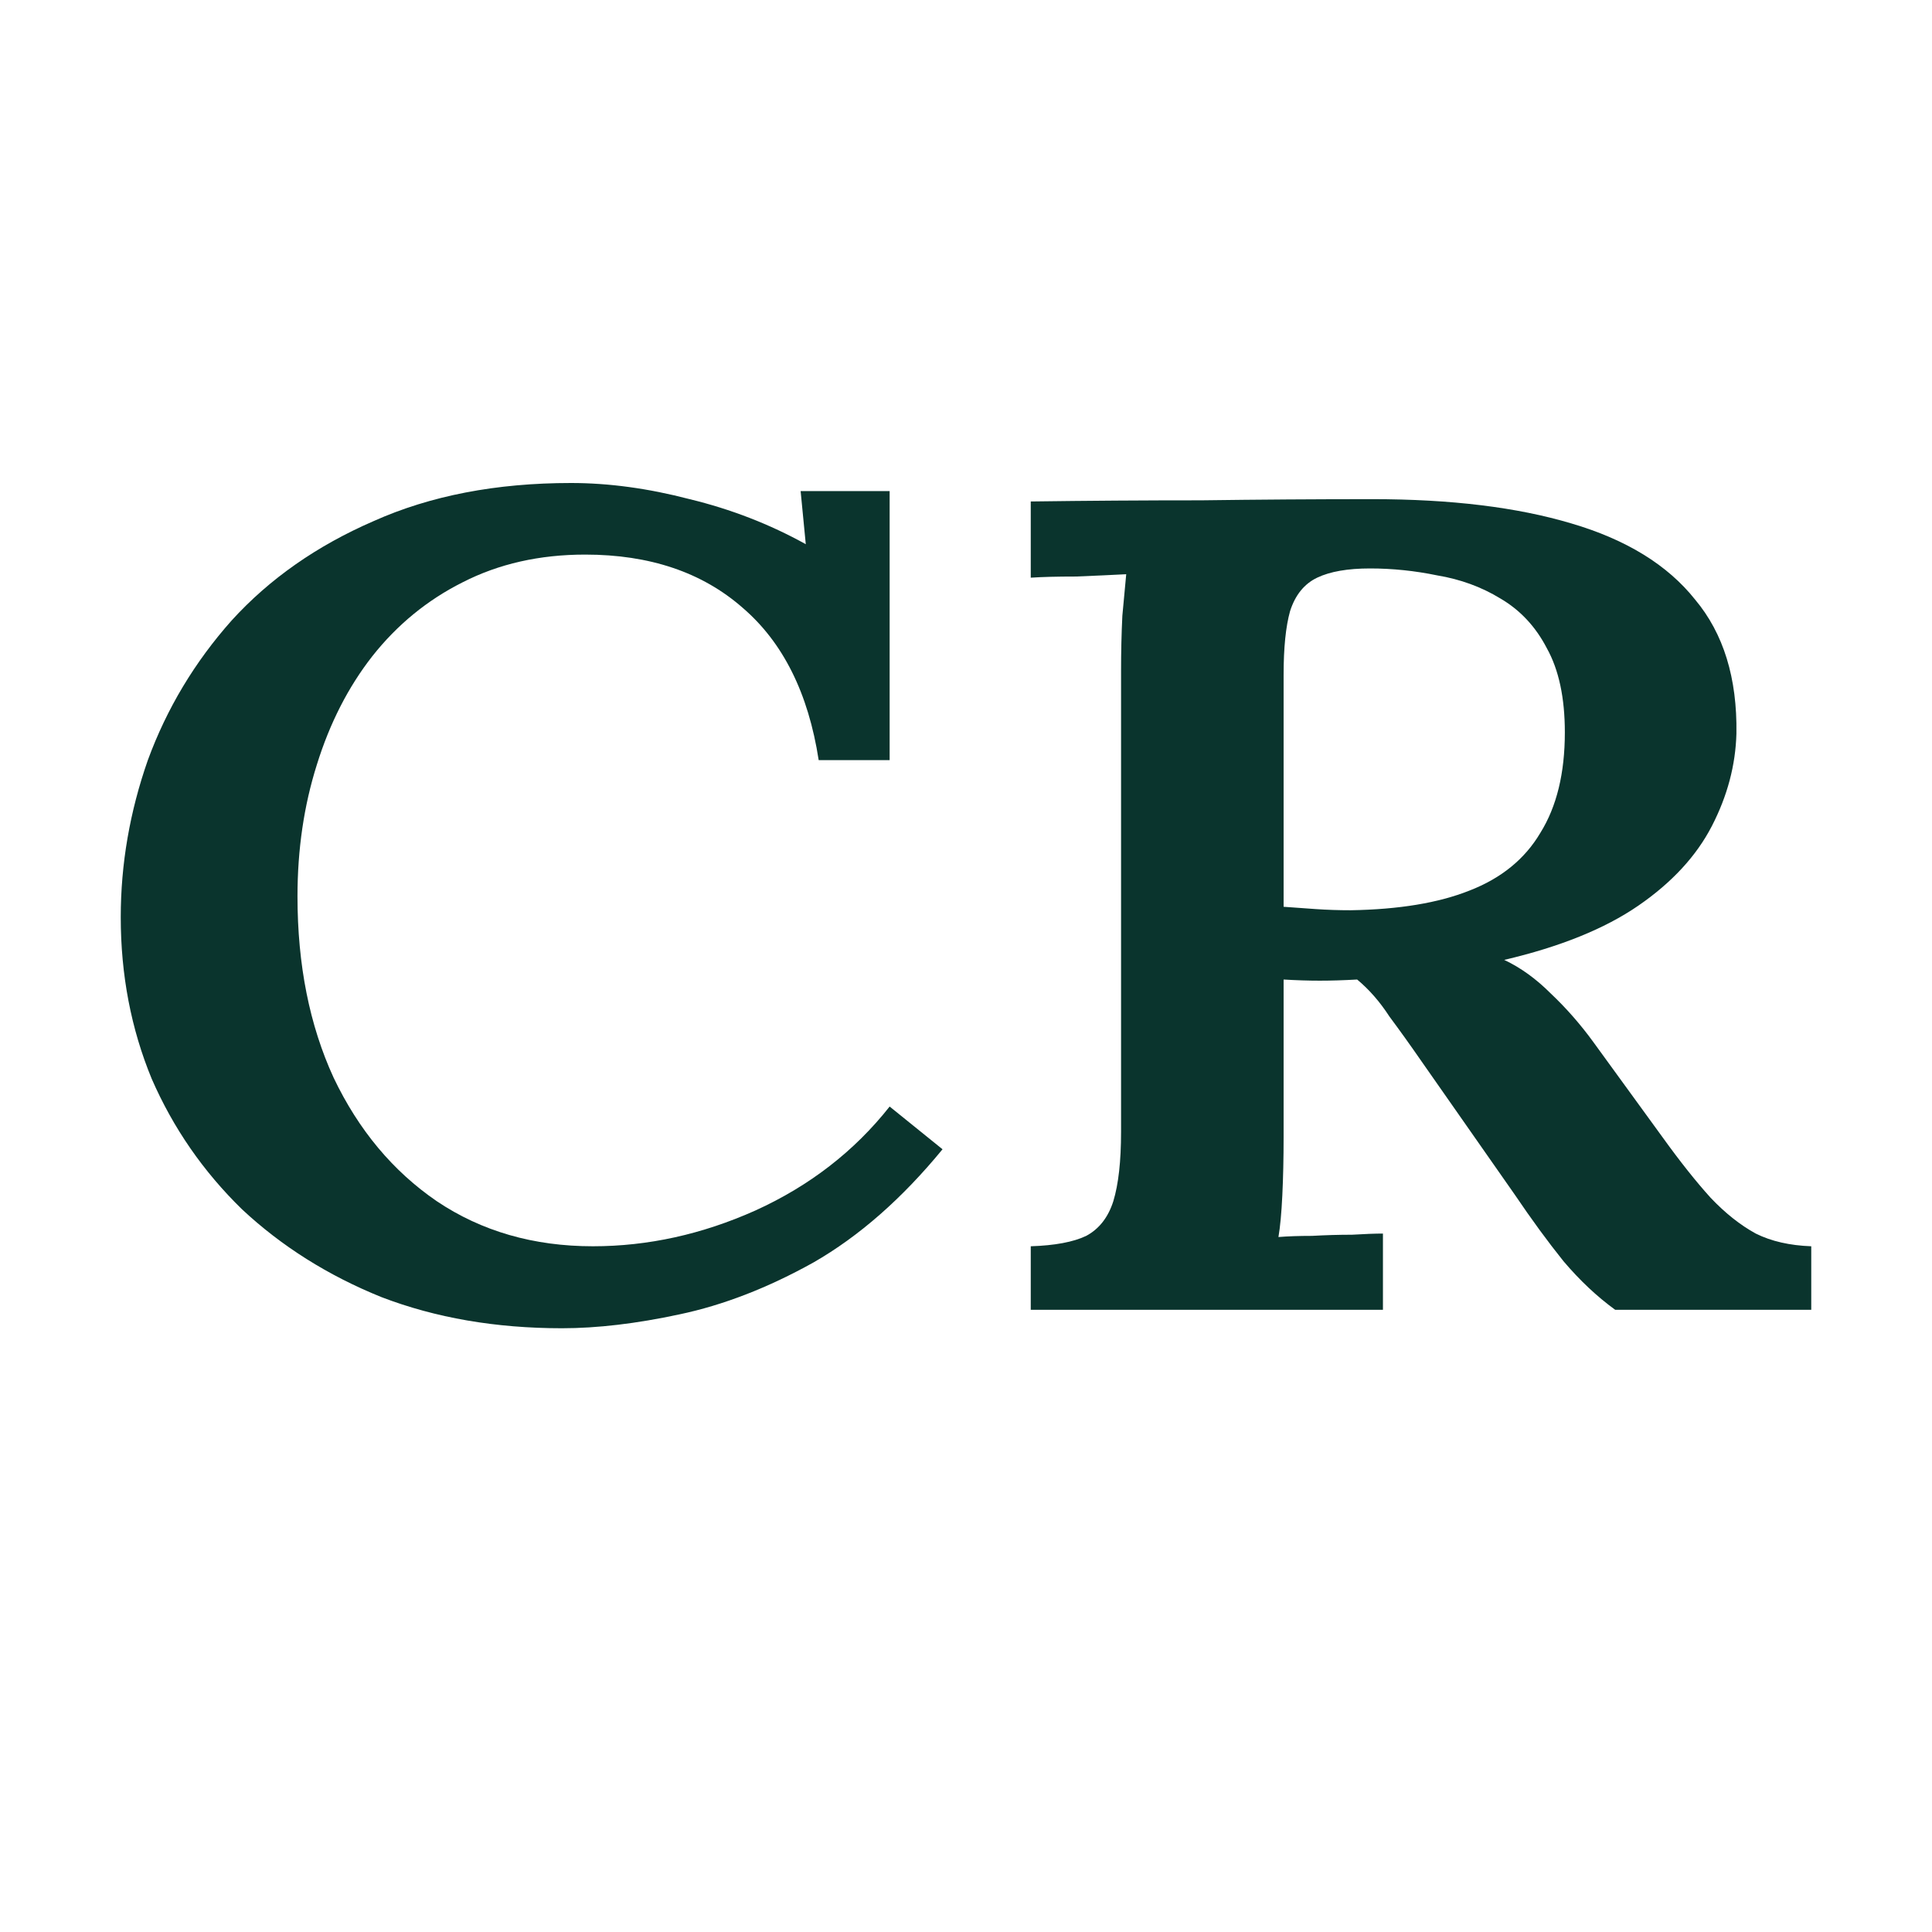
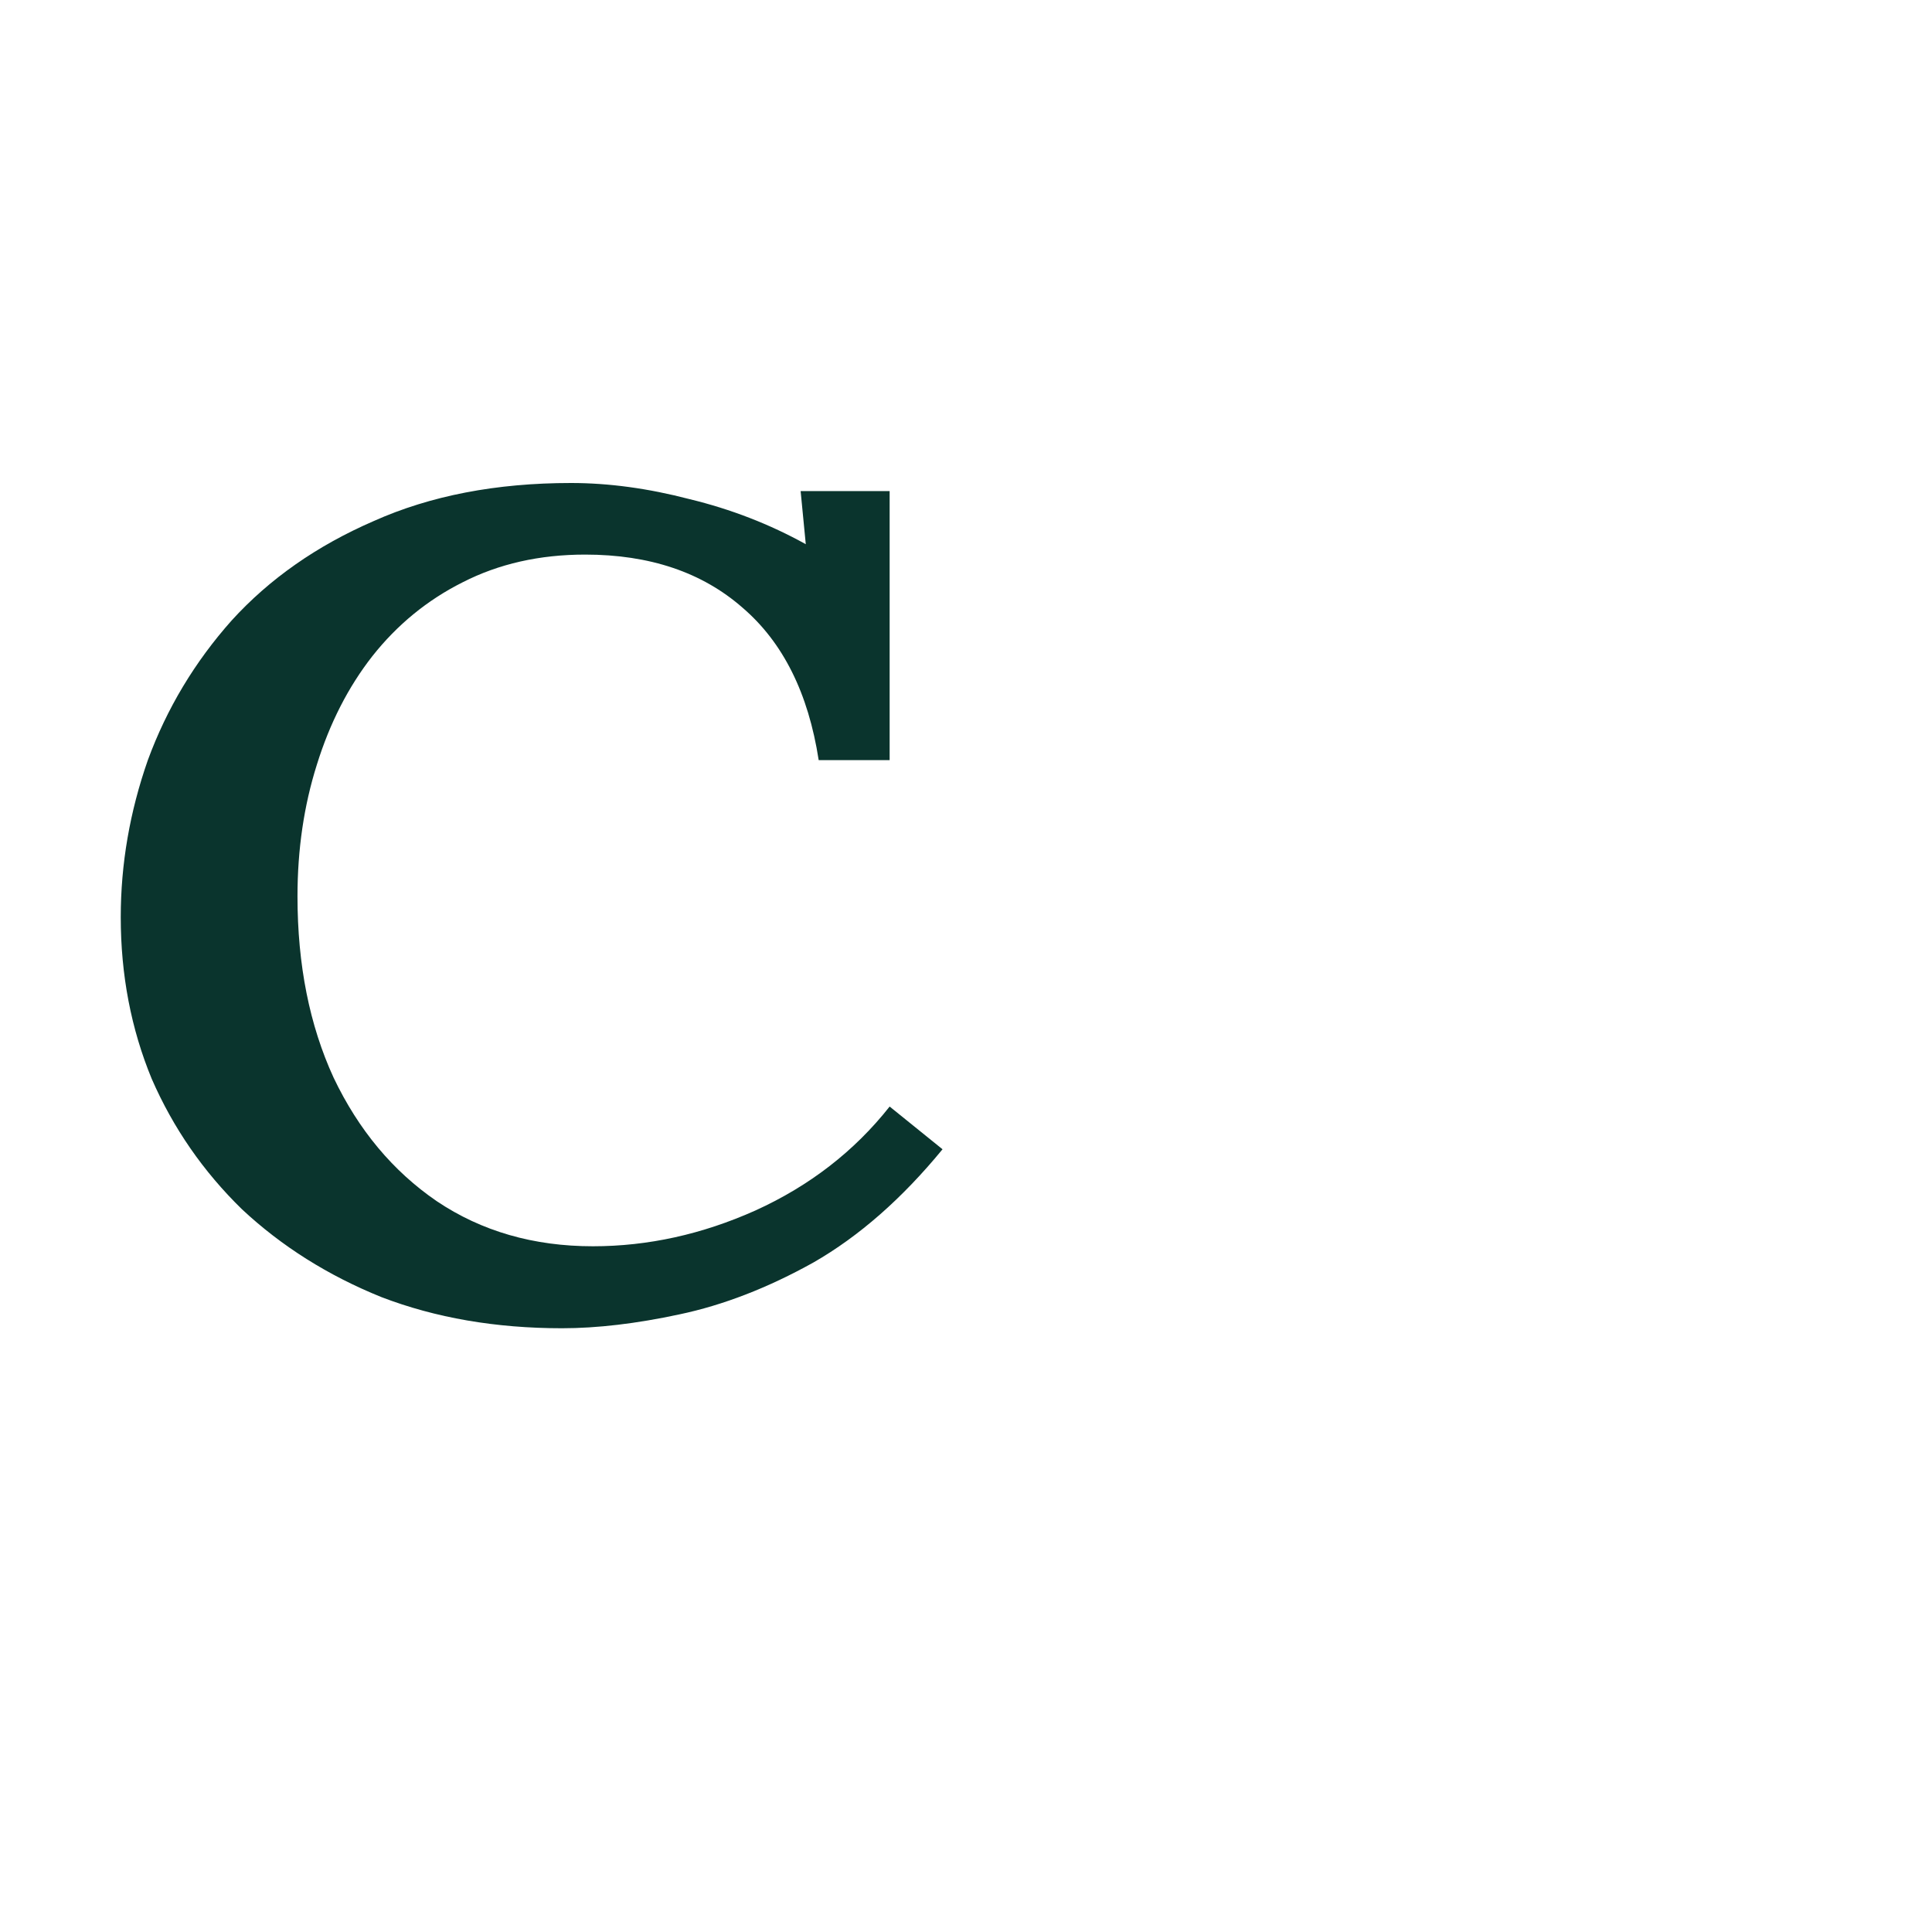
<svg xmlns="http://www.w3.org/2000/svg" width="256" height="256" viewBox="0 0 256 256" fill="none">
  <path d="M108.48 100.721C107.112 91.847 103.75 85.115 98.394 80.525C93.038 75.832 86.086 73.486 77.539 73.486C71.499 73.486 66.086 74.71 61.3 77.159C56.627 79.504 52.639 82.769 49.334 86.951C46.143 91.031 43.693 95.825 41.983 101.333C40.274 106.74 39.419 112.554 39.419 118.776C39.419 127.854 41.015 135.862 44.206 142.798C47.51 149.734 52.069 155.191 57.881 159.169C63.807 163.148 70.702 165.137 78.565 165.137C85.859 165.137 93.038 163.556 100.104 160.393C107.283 157.129 113.209 152.539 117.882 146.623L124.89 152.284C119.534 158.812 113.836 163.811 107.796 167.279C101.756 170.645 95.83 172.94 90.018 174.164C84.32 175.388 79.135 176 74.462 176C65.687 176 57.71 174.623 50.53 171.869C43.465 169.013 37.311 165.137 32.069 160.24C26.94 155.242 22.952 149.479 20.103 142.951C17.367 136.321 16 129.18 16 121.53C16 114.492 17.197 107.556 19.59 100.721C22.097 93.887 25.801 87.716 30.701 82.208C35.715 76.7 41.983 72.313 49.505 69.049C57.026 65.683 65.744 64 75.659 64C80.673 64 85.915 64.714 91.386 66.142C96.856 67.468 101.984 69.457 106.77 72.109L106.087 65.071H117.882V100.721H108.48Z" fill="#0A342D" />
-   <path d="M136.58 173.552V165.137C139.771 165.035 142.221 164.576 143.93 163.76C145.64 162.842 146.836 161.311 147.52 159.169C148.204 156.925 148.546 153.865 148.546 149.989V88.94C148.546 86.39 148.603 83.942 148.717 81.596C148.945 79.249 149.116 77.413 149.23 76.087C147.292 76.189 145.07 76.291 142.563 76.393C140.056 76.393 138.061 76.444 136.58 76.546V66.448C144.101 66.346 151.623 66.295 159.144 66.295C166.78 66.193 174.358 66.142 181.88 66.142C192.25 66.142 201.025 67.213 208.205 69.355C215.498 71.497 220.968 74.863 224.615 79.454C228.376 83.942 230.199 89.858 230.085 97.202C229.971 101.384 228.889 105.464 226.837 109.443C224.786 113.421 221.538 116.94 217.094 120C212.649 123.06 206.723 125.457 199.316 127.191C201.481 128.211 203.532 129.69 205.47 131.628C207.521 133.566 209.401 135.709 211.111 138.055L220.342 150.754C222.621 153.916 224.729 156.568 226.666 158.71C228.604 160.75 230.598 162.332 232.649 163.454C234.701 164.474 237.151 165.035 240 165.137V173.552H214.017C211.624 171.818 209.344 169.676 207.179 167.126C205.128 164.576 202.962 161.617 200.683 158.251L188.375 140.656C186.894 138.514 185.469 136.525 184.102 134.689C182.848 132.75 181.424 131.118 179.828 129.792C178.005 129.894 176.352 129.945 174.871 129.945C173.389 129.945 171.794 129.894 170.085 129.792V150.601C170.085 153.457 170.028 156.058 169.914 158.404C169.8 160.75 169.629 162.587 169.401 163.913C170.654 163.811 172.136 163.76 173.845 163.76C175.669 163.658 177.435 163.607 179.145 163.607C180.854 163.505 182.221 163.454 183.247 163.454V173.552H136.58ZM178.974 120.612C185.355 120.51 190.598 119.643 194.7 118.011C198.917 116.379 202.051 113.829 204.102 110.361C206.267 106.893 207.35 102.455 207.35 97.049C207.35 92.459 206.552 88.736 204.957 85.88C203.475 83.024 201.424 80.831 198.803 79.3C196.296 77.77 193.504 76.751 190.427 76.24C187.464 75.628 184.501 75.322 181.538 75.322C178.575 75.322 176.238 75.73 174.529 76.546C172.82 77.362 171.623 78.841 170.939 80.984C170.369 83.024 170.085 85.829 170.085 89.399V120.153C171.452 120.255 172.877 120.357 174.358 120.459C175.84 120.561 177.378 120.612 178.974 120.612Z" fill="#0A342D" />
</svg>